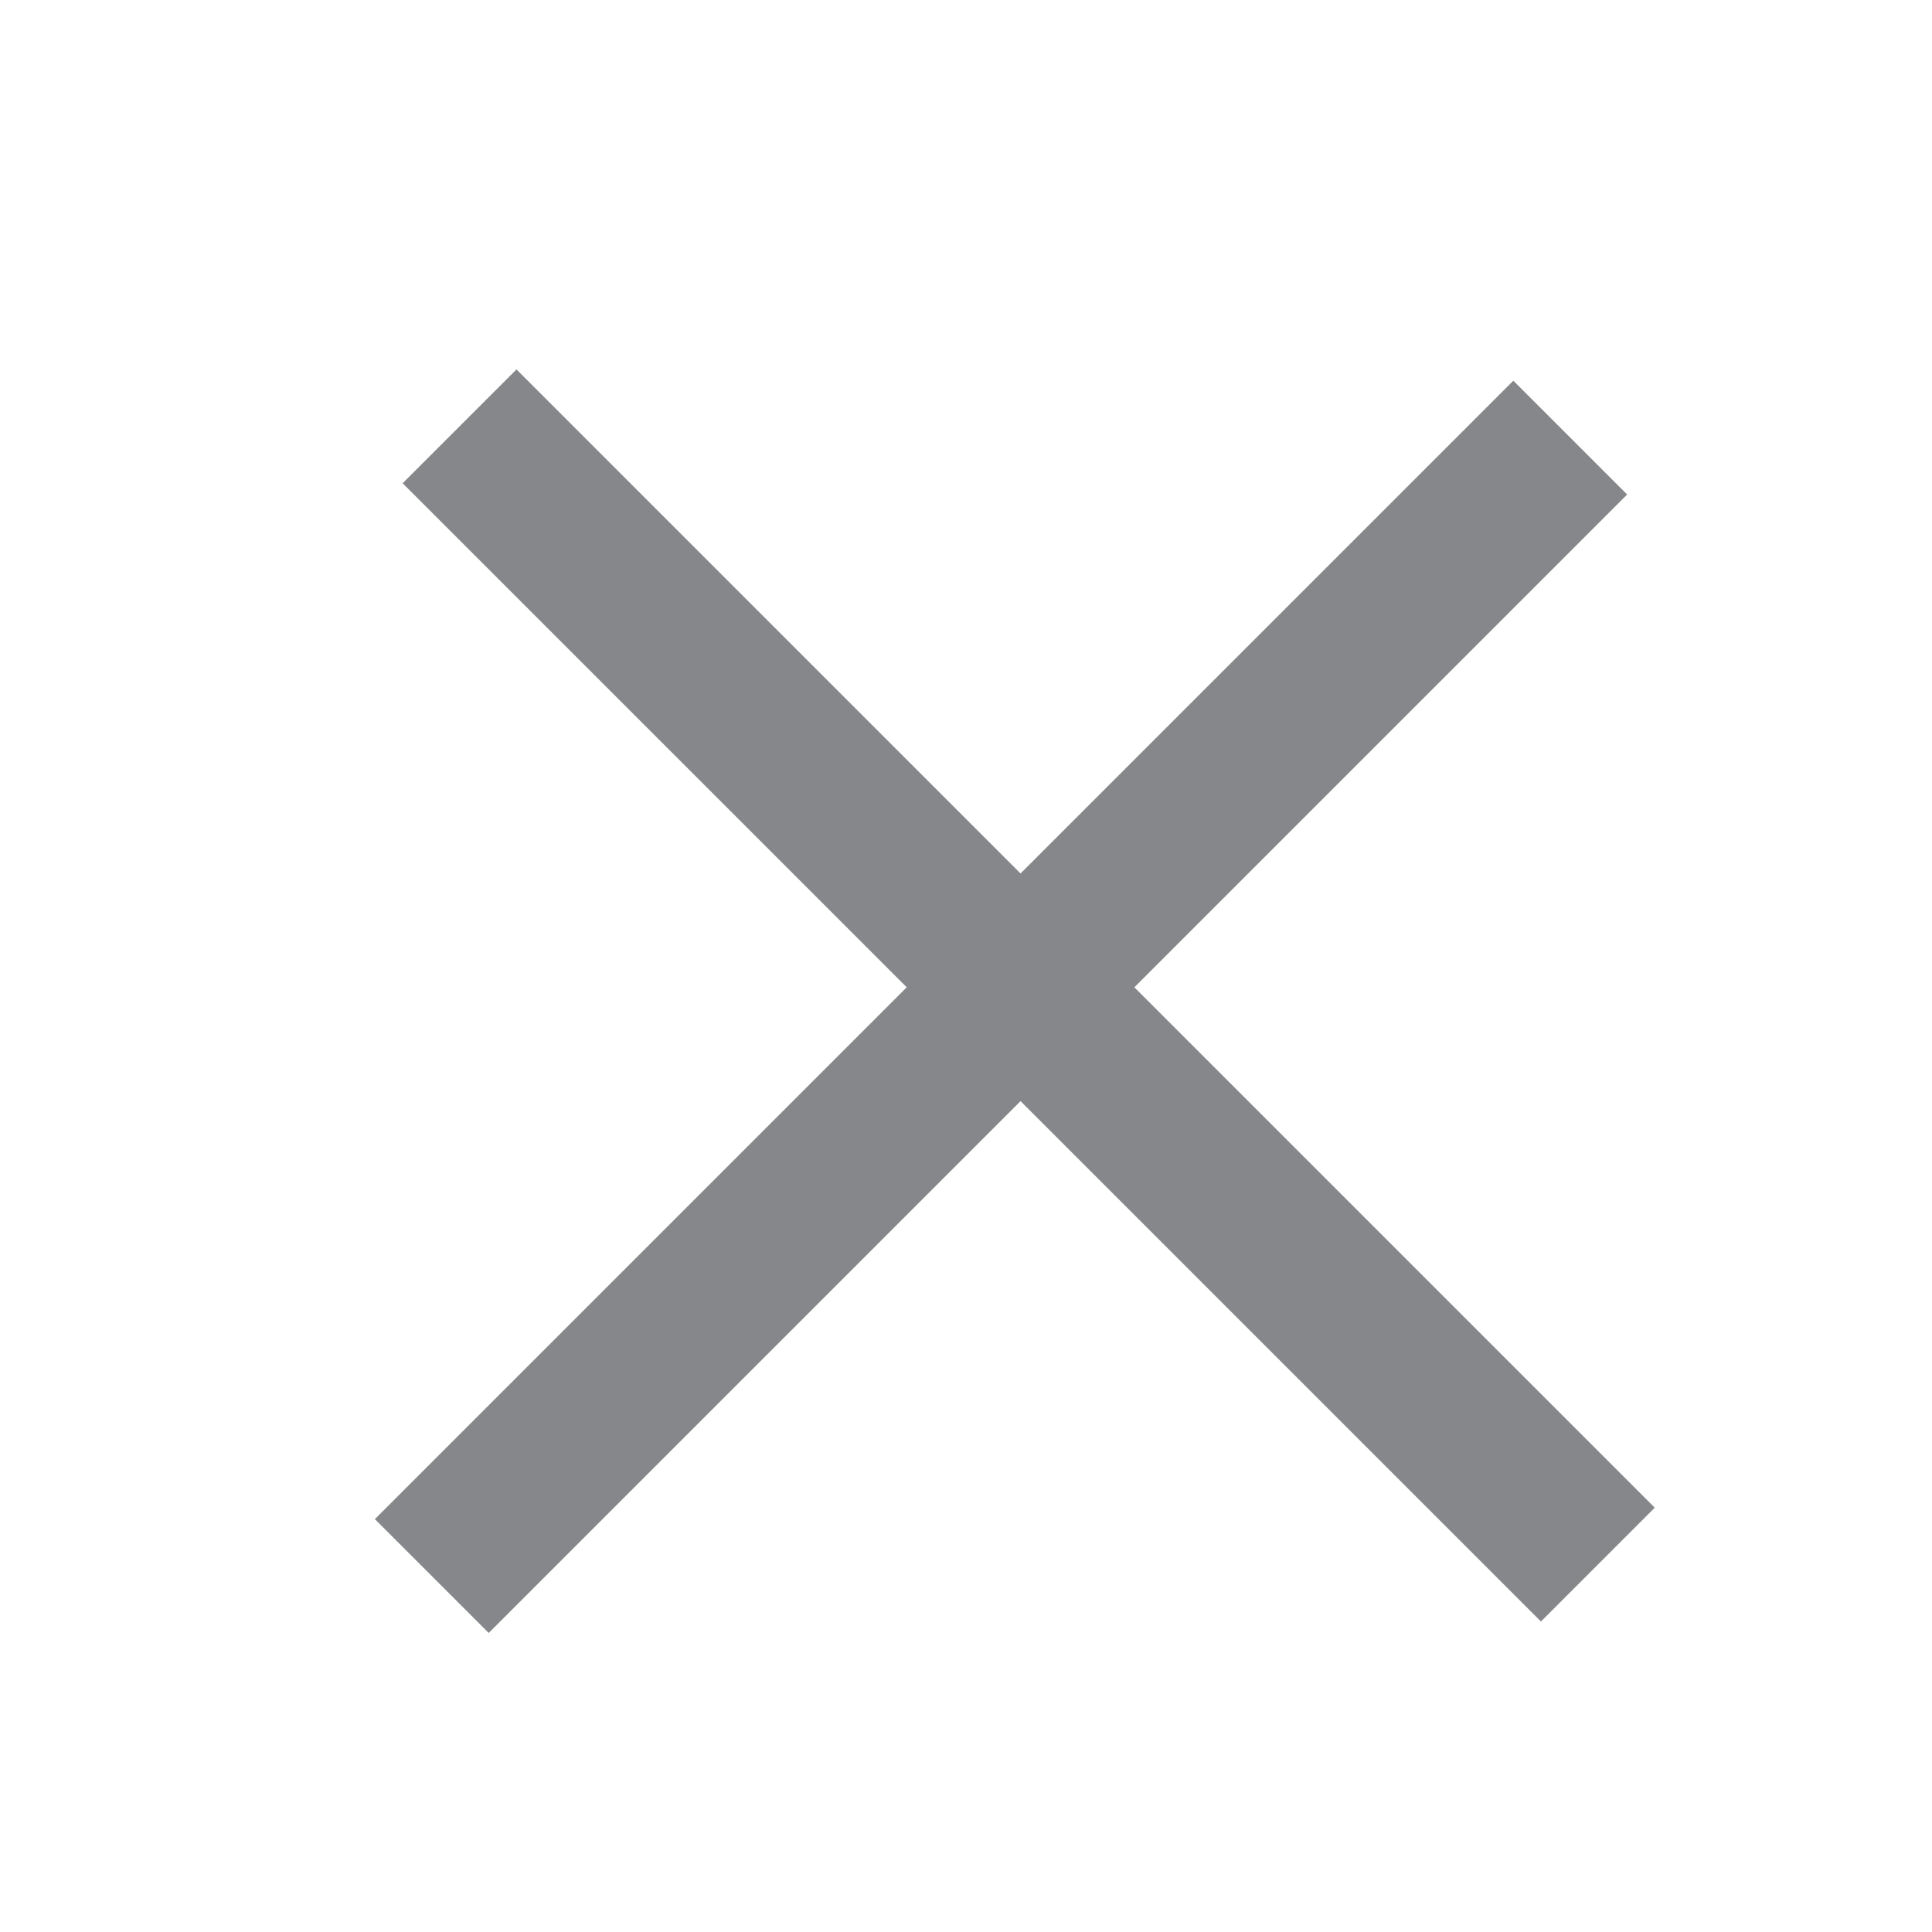
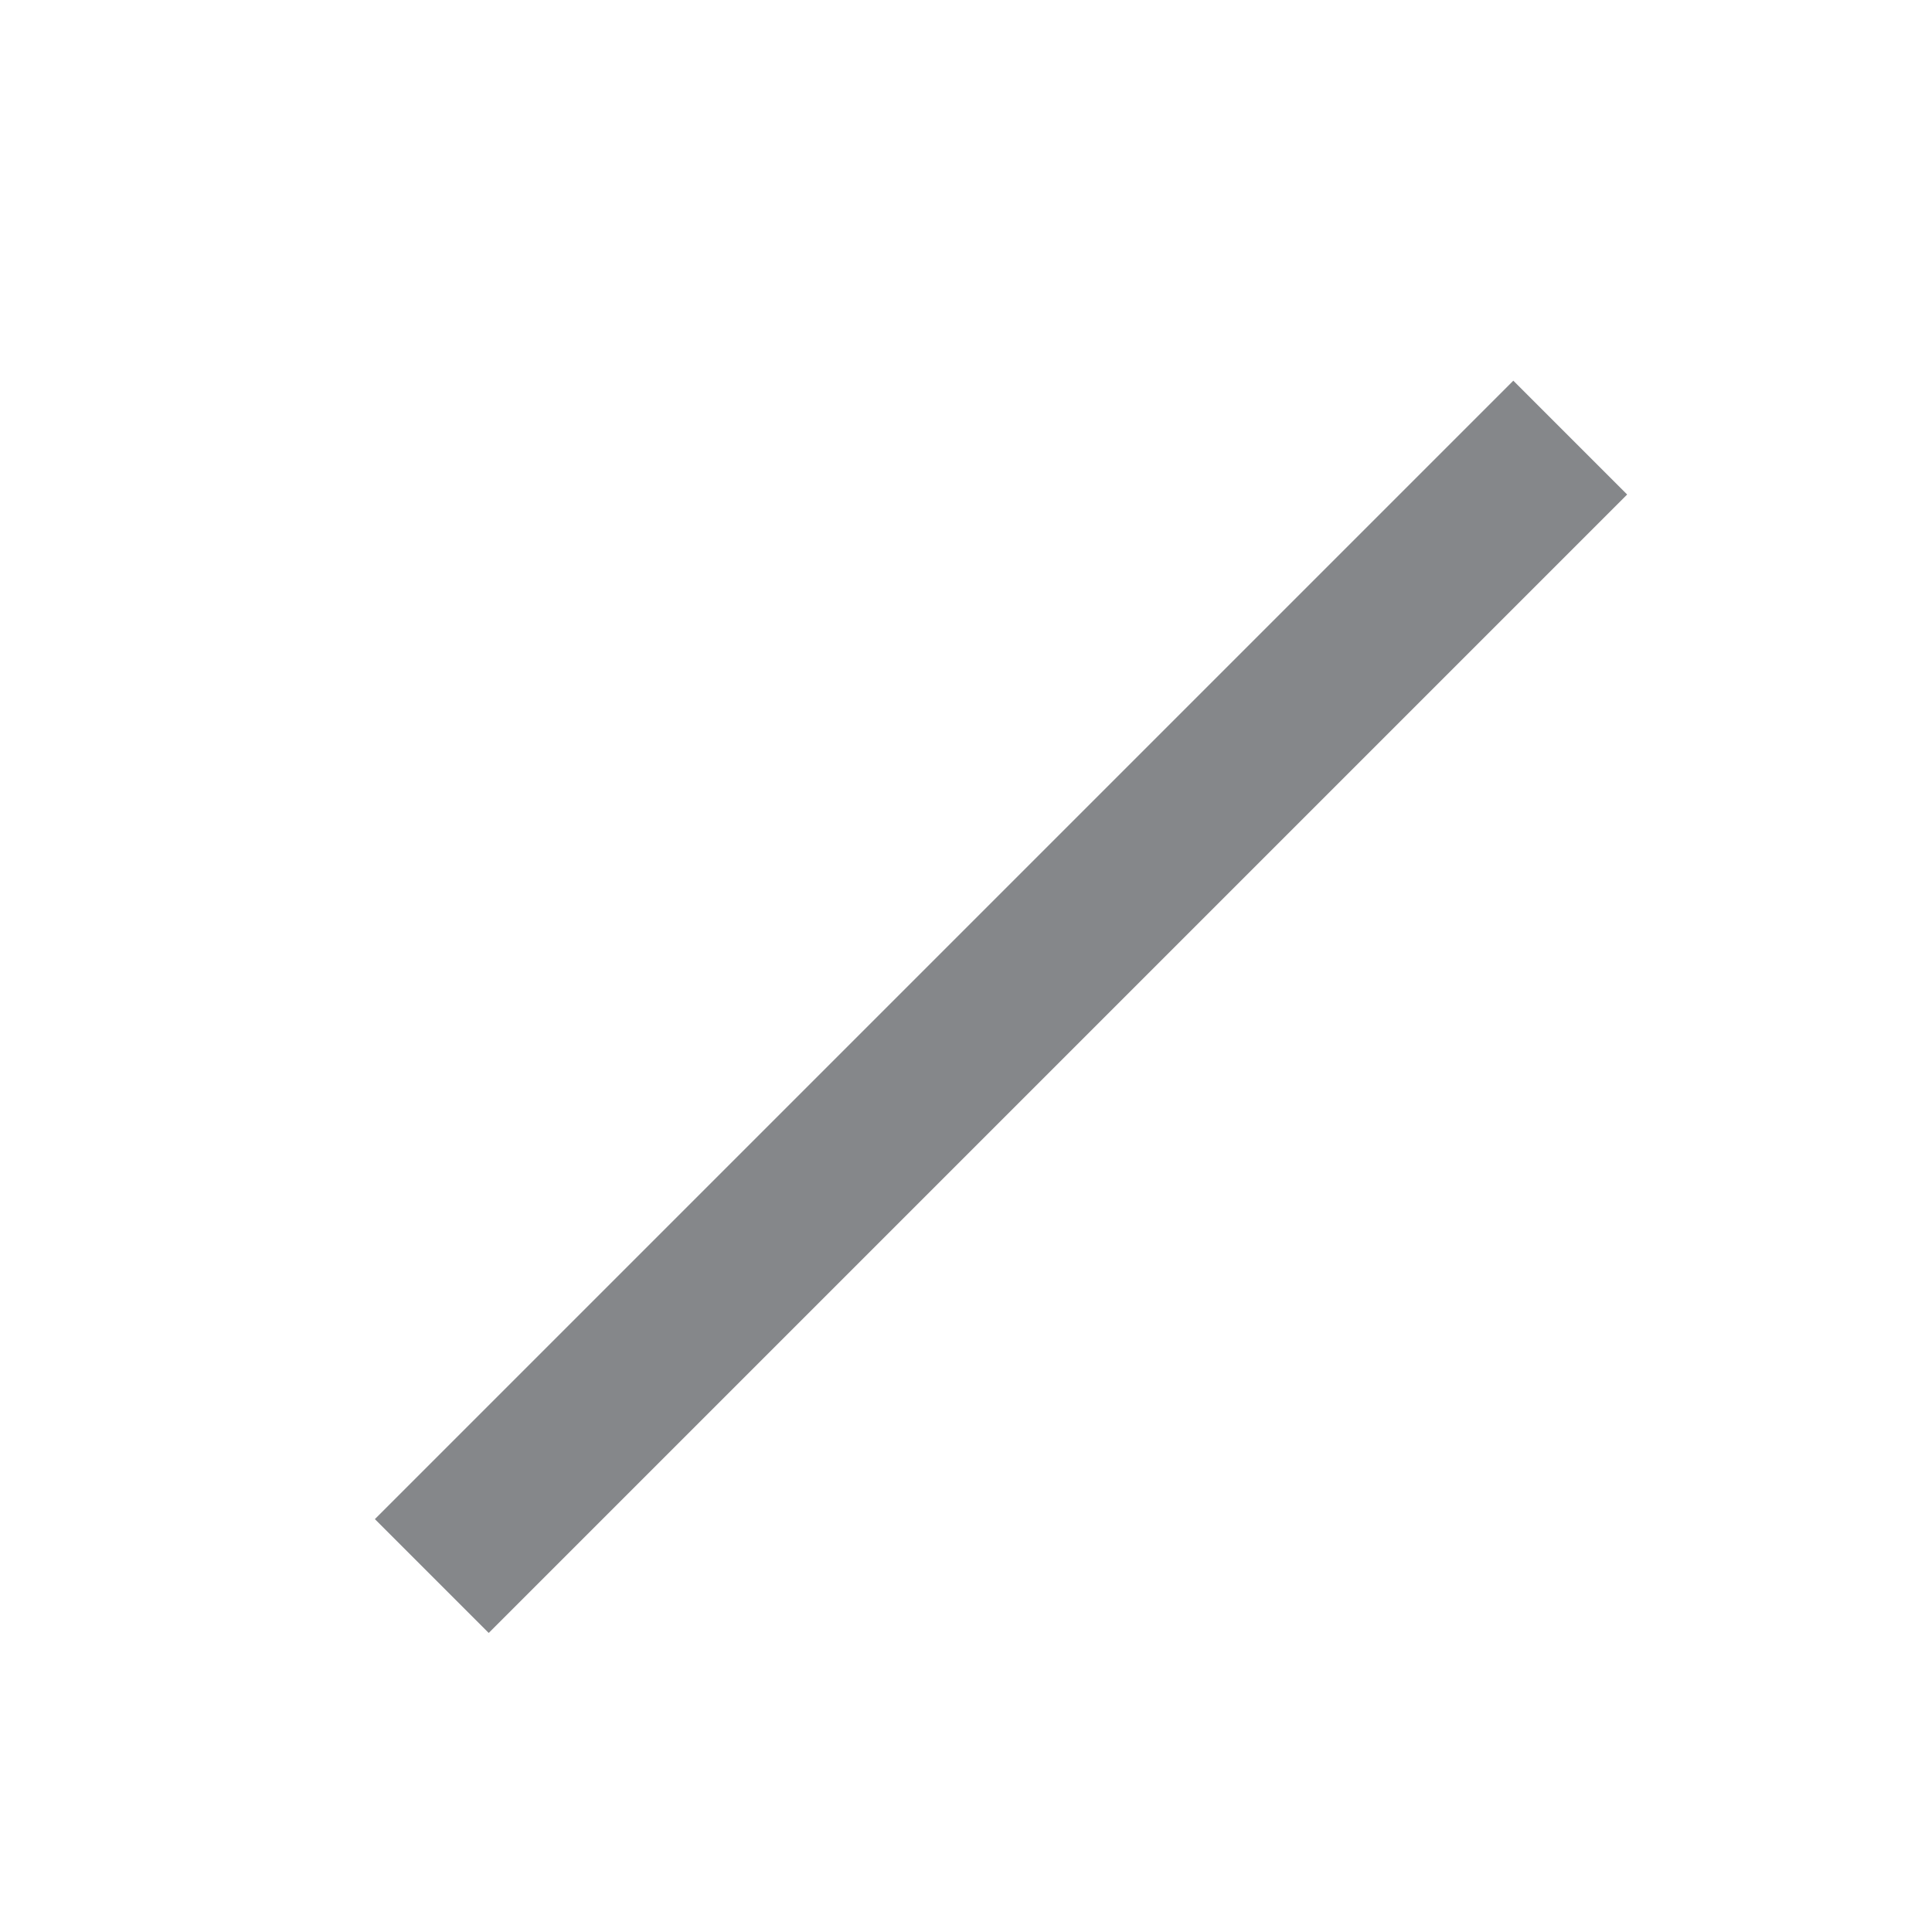
<svg xmlns="http://www.w3.org/2000/svg" width="24" height="24" viewBox="0 0 24 24" fill="none">
  <line x1="5.364" y1="19.578" x2="19.506" y2="5.436" stroke="#85878A" stroke-width="2" />
-   <line y1="-1" x2="20" y2="-1" transform="matrix(-0.707 -0.707 -0.707 0.707 19.142 20.143)" stroke="#85878A" stroke-width="2" />
</svg>